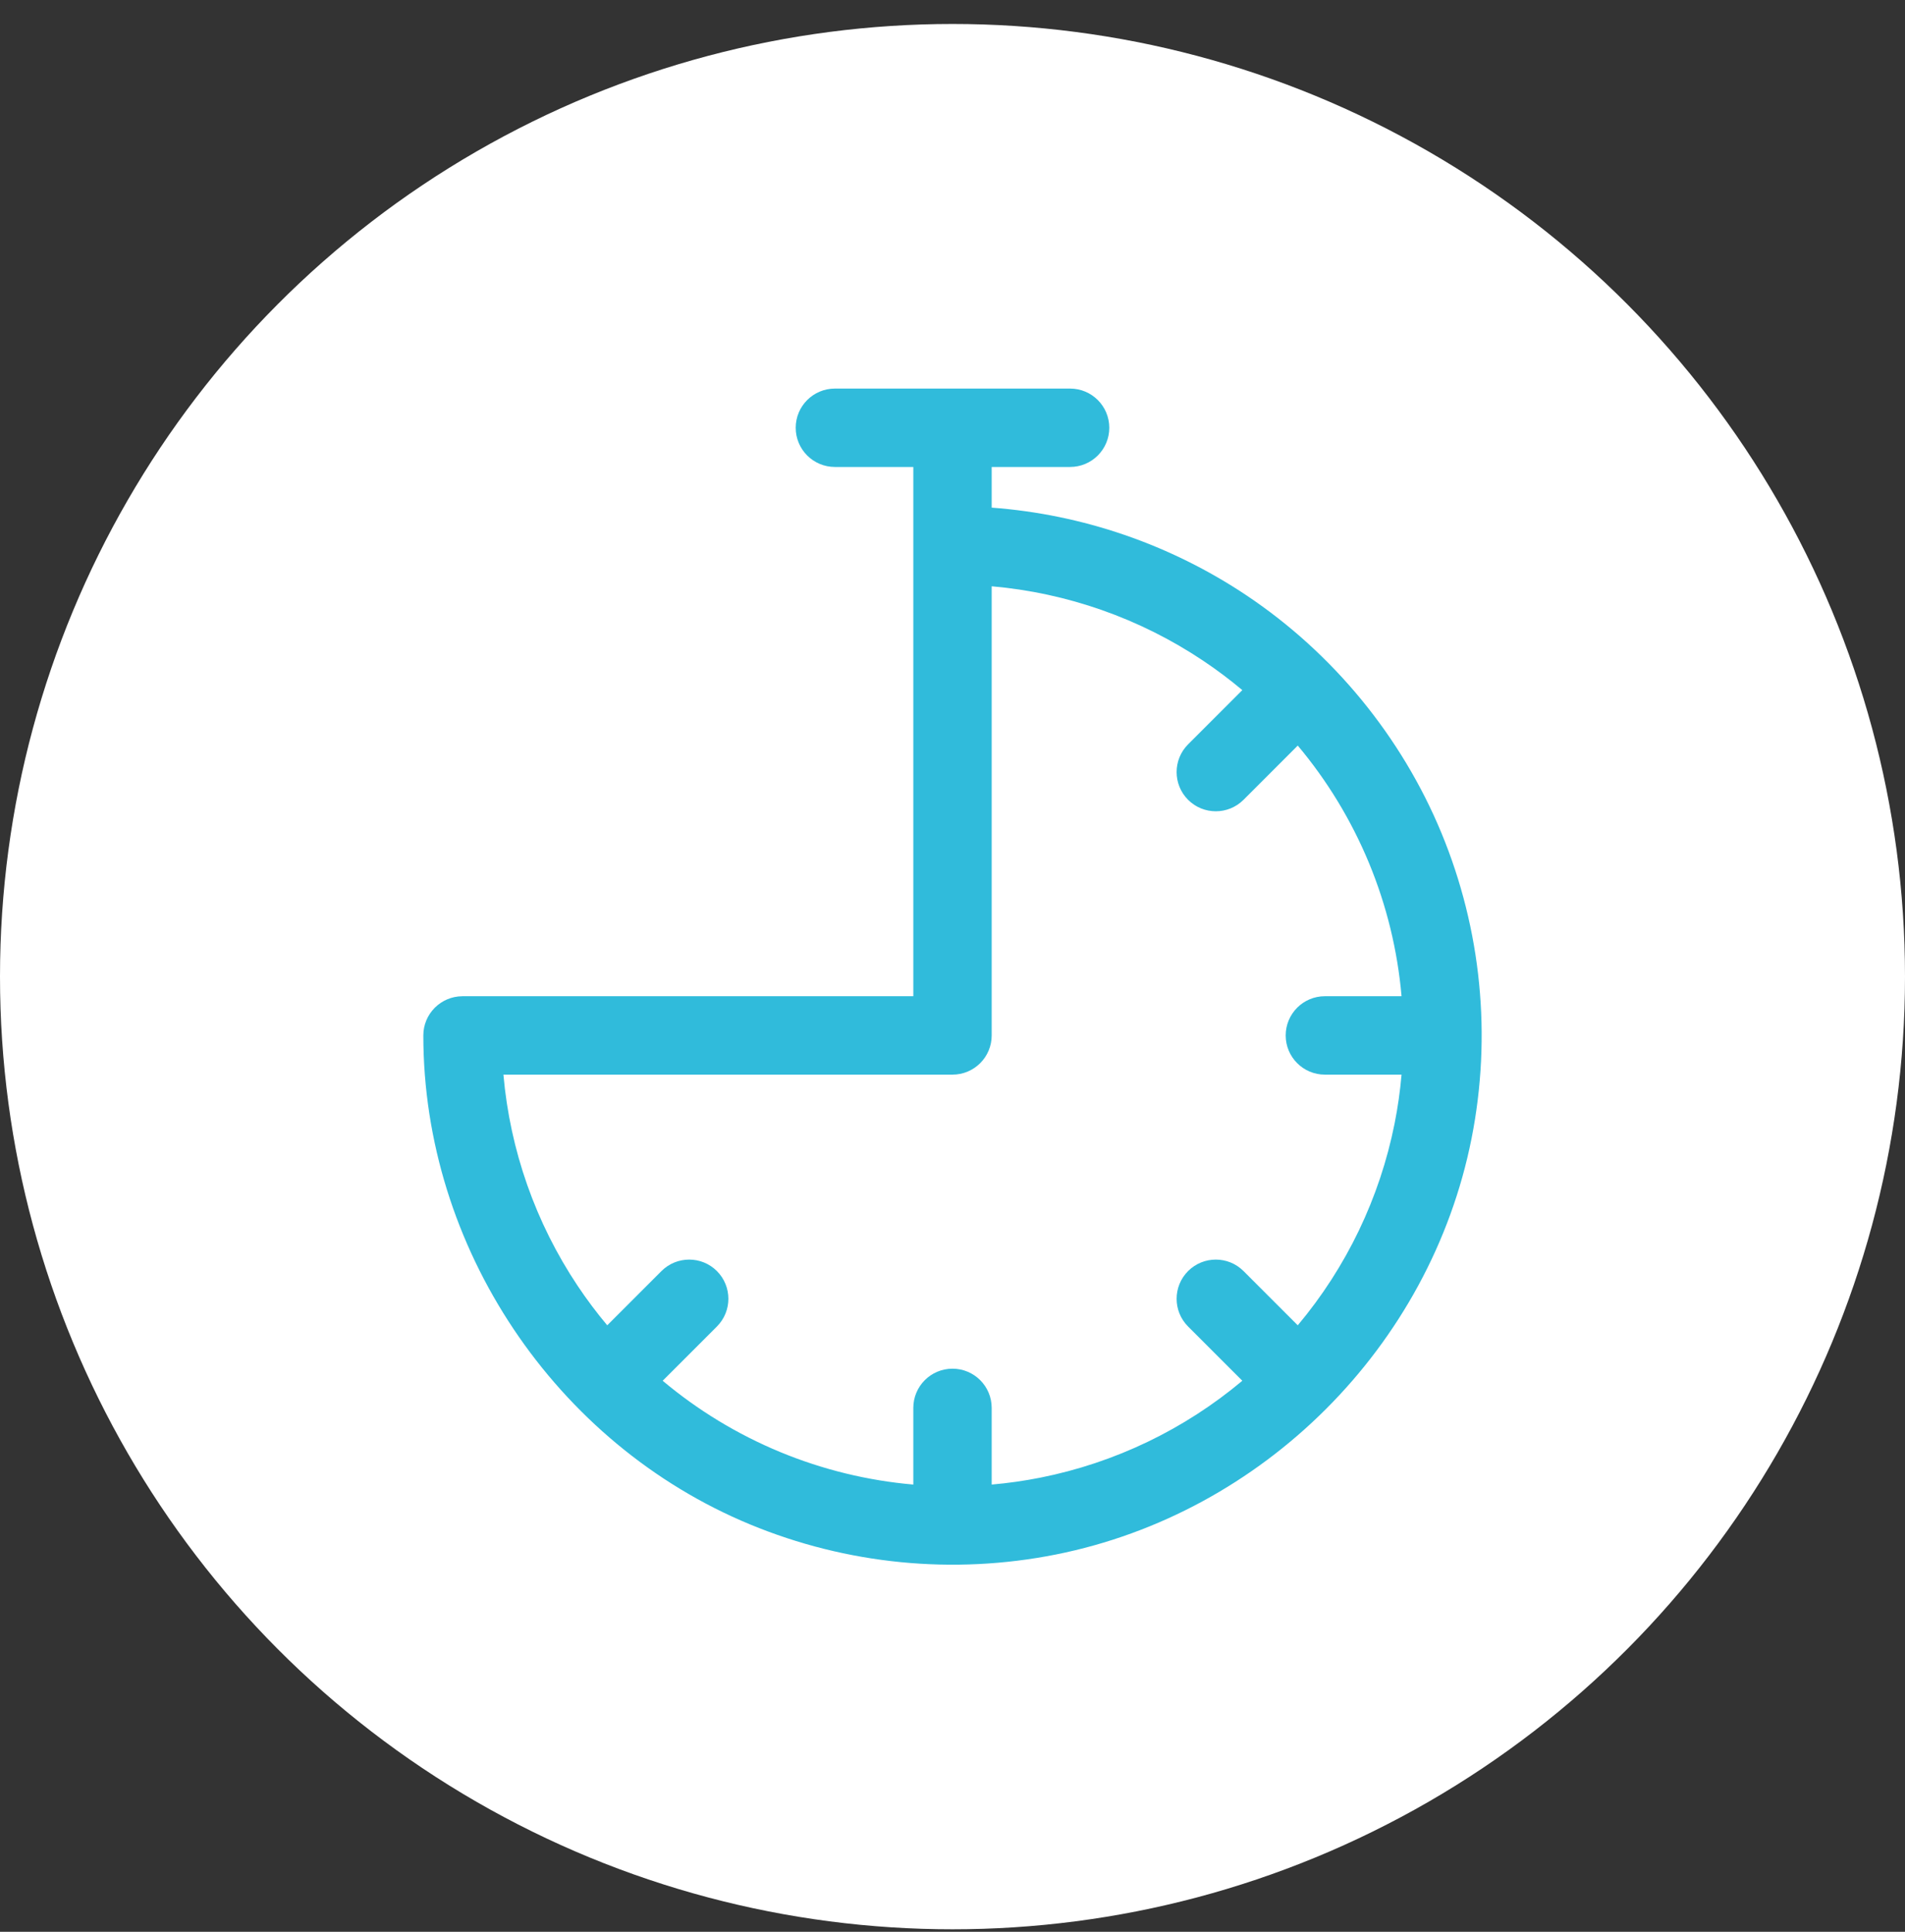
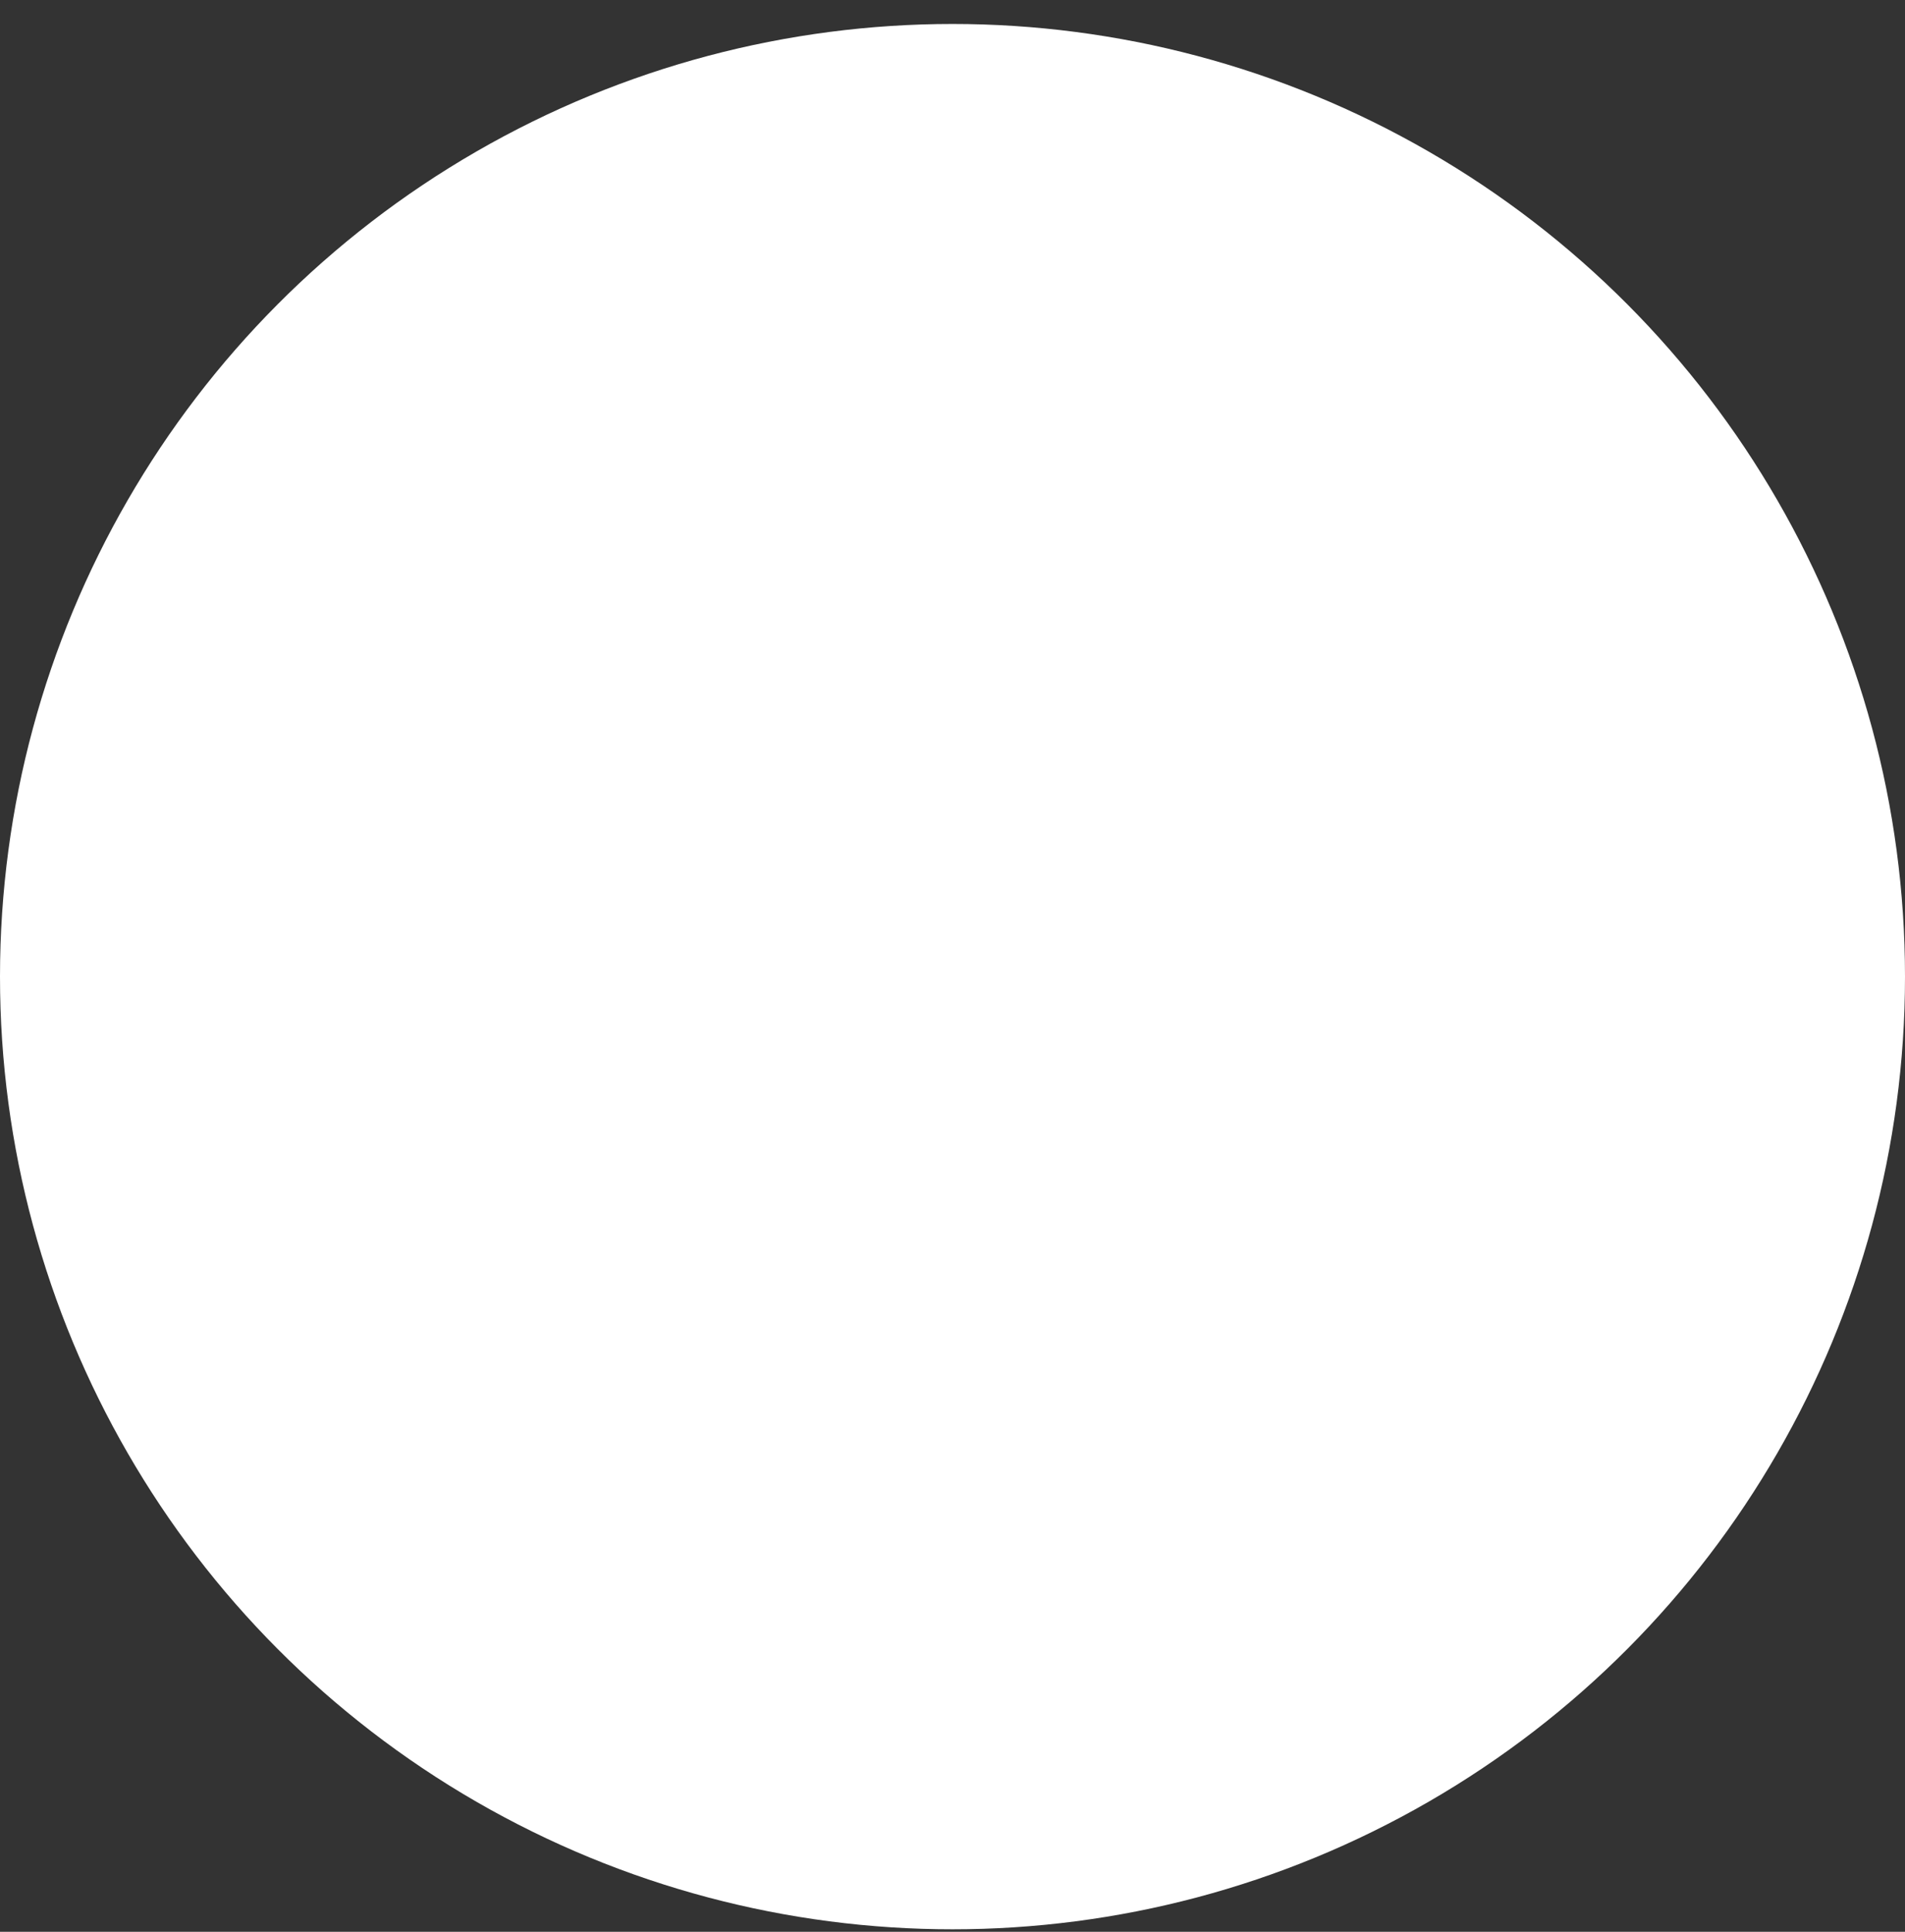
<svg xmlns="http://www.w3.org/2000/svg" width="72" height="73" viewBox="0 0 72 73" fill="none">
  <rect x="0" y="0" width="72" height="73" fill="#333333" stroke="none" />
  <circle cx="36" cy="36.906" r="36" fill="white" />
-   <path fill-rule="evenodd" clip-rule="evenodd" d="M40.444 17.646C41.263 17.646 41.926 16.983 41.926 16.165C41.926 15.347 41.263 14.684 40.444 14.684H31.556C30.737 14.684 30.074 15.347 30.074 16.165C30.074 16.983 30.737 17.646 31.556 17.646H34.519V37.646H17.482L17.465 37.647C17.069 37.651 16.71 37.811 16.447 38.068L16.434 38.08L16.423 38.092C16.161 38.359 16 38.724 16 39.128C16 47.13 20.981 54.555 28.346 57.605C32.001 59.119 36.022 59.515 39.902 58.744C47.75 57.182 54.054 50.88 55.616 43.03C56.387 39.15 55.991 35.129 54.478 31.474C52.971 27.837 50.383 24.685 47.111 22.498C44.234 20.576 40.915 19.438 37.481 19.183V17.646H40.444ZM46.999 48.032L49.049 50.082C50.886 47.893 52.149 45.27 52.71 42.452C52.831 41.841 52.919 41.226 52.972 40.609H50.074C49.256 40.609 48.593 39.946 48.593 39.128C48.593 38.31 49.256 37.646 50.074 37.646H52.972C52.822 35.923 52.409 34.224 51.74 32.608C51.071 30.993 50.161 29.499 49.049 28.174L46.999 30.224C46.421 30.802 45.483 30.802 44.904 30.224C44.326 29.645 44.326 28.707 44.904 28.128L46.954 26.079C46.48 25.681 45.983 25.308 45.465 24.962C43.076 23.366 40.328 22.404 37.481 22.155V39.128C37.481 39.946 36.818 40.609 36 40.609H19.027C19.276 43.456 20.238 46.204 21.834 48.593C22.18 49.111 22.553 49.608 22.951 50.082L25 48.032C25.579 47.454 26.517 47.454 27.096 48.032C27.674 48.611 27.674 49.549 27.096 50.127L25.046 52.177C26.371 53.289 27.865 54.199 29.48 54.868C31.096 55.537 32.795 55.95 34.519 56.1V53.202C34.519 52.384 35.182 51.721 36 51.721C36.818 51.721 37.481 52.384 37.481 53.202V56.1C38.098 56.047 38.713 55.959 39.324 55.838C42.142 55.277 44.765 54.014 46.954 52.177L44.904 50.127C44.326 49.549 44.326 48.611 44.904 48.032C45.483 47.454 46.421 47.454 46.999 48.032Z" fill="#30BBDB" />
</svg>